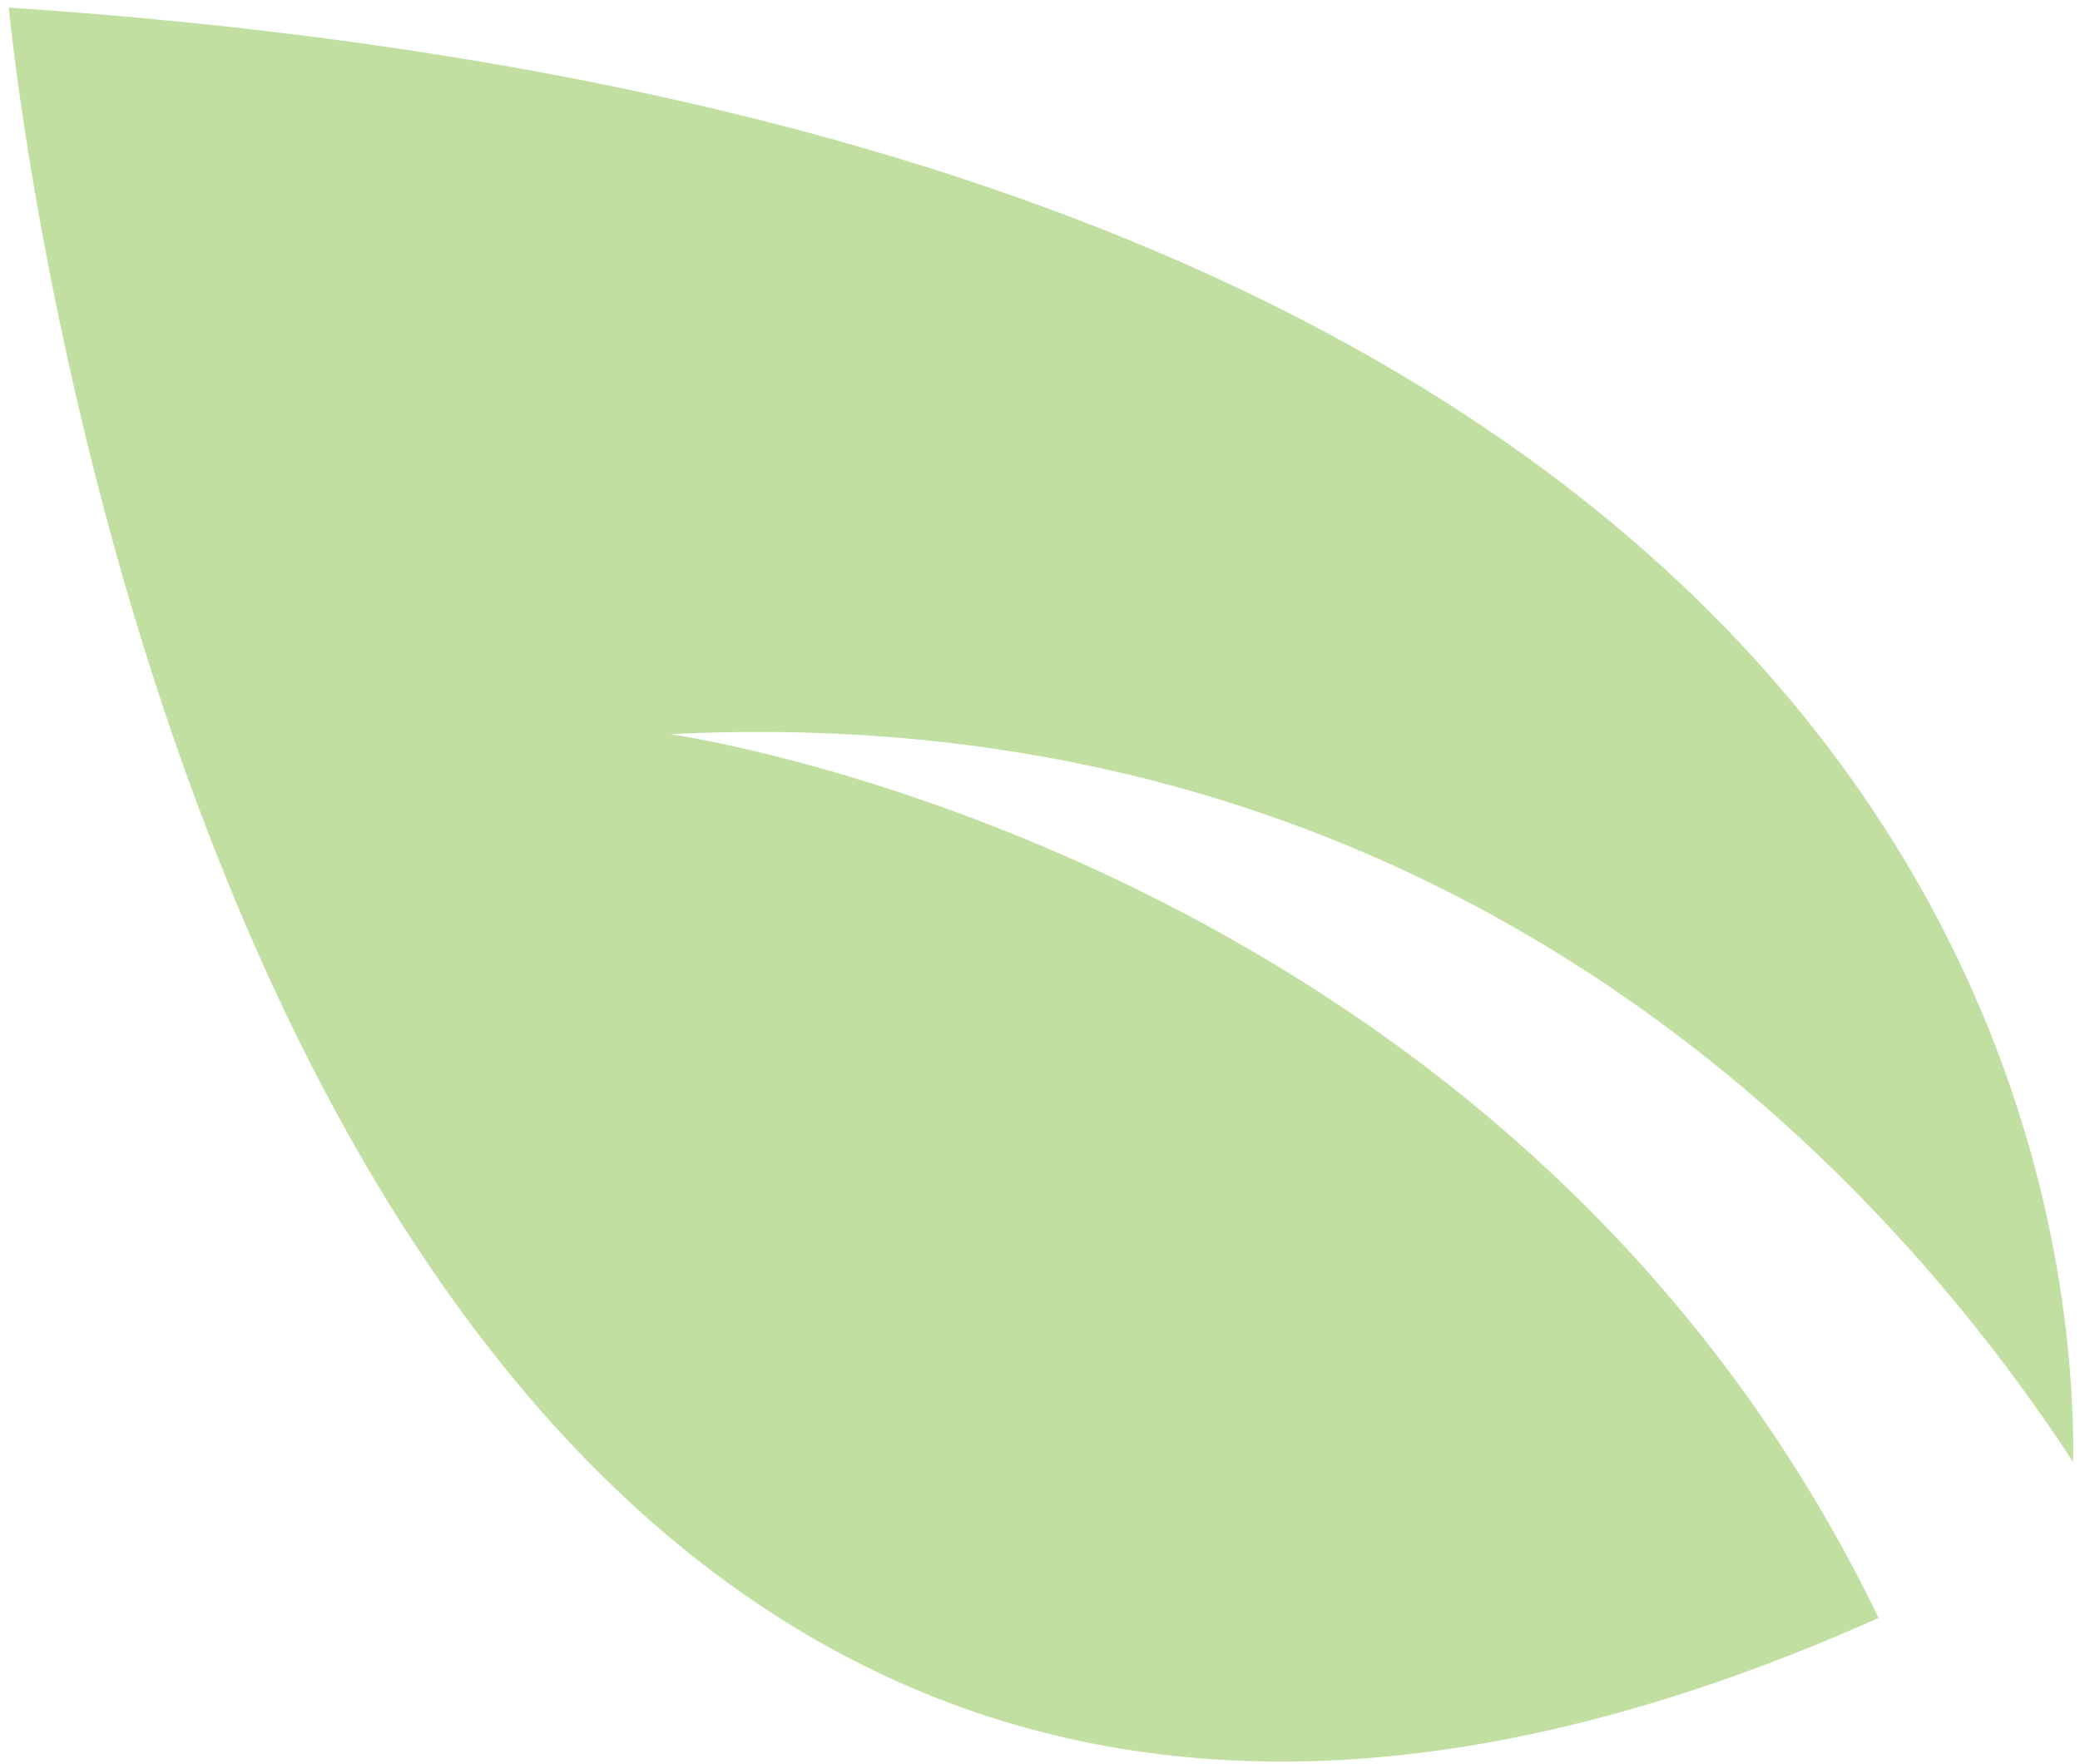
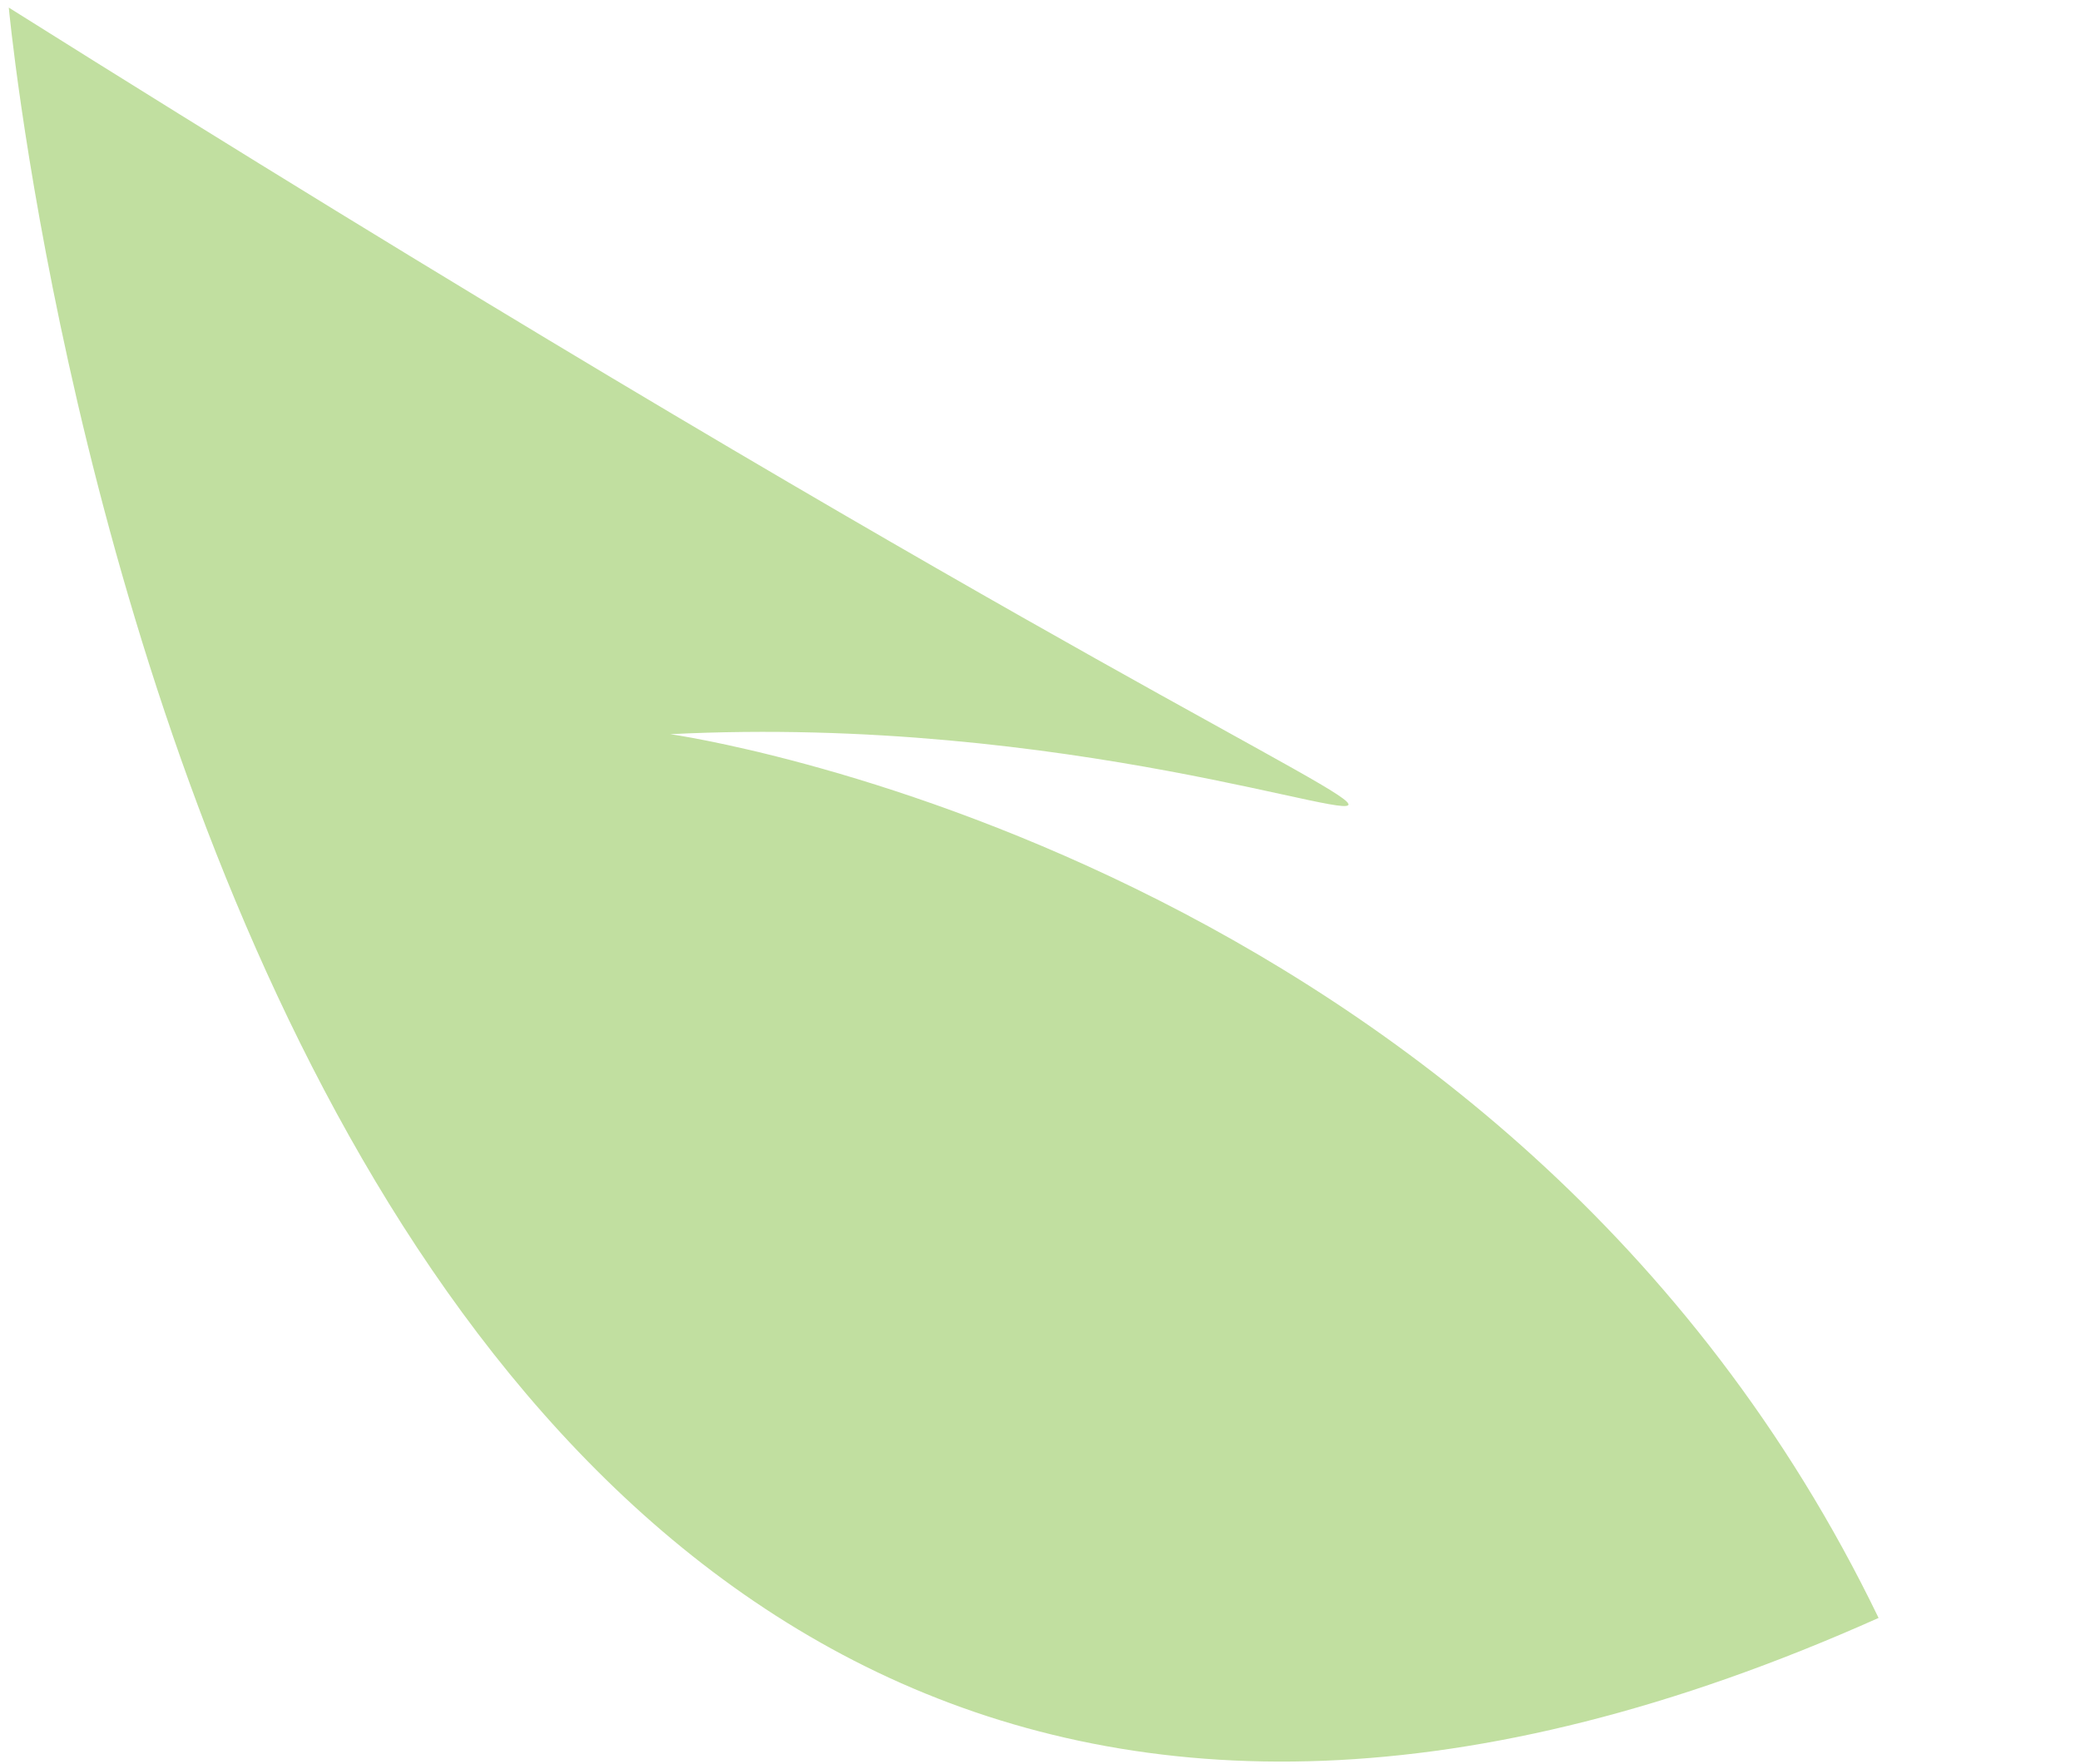
<svg xmlns="http://www.w3.org/2000/svg" width="217" height="184" viewBox="0 0 217 184" fill="none">
-   <path fill-rule="evenodd" clip-rule="evenodd" d="M0.917 0.792C205.268 14.308 216.659 124.864 216.283 152.522C198.186 124.756 152.848 72.441 69.926 76.587C69.926 76.587 157.336 88.821 195.987 168.779C23.594 245.813 0.917 0.792 0.917 0.792Z" fill="#C1DFA0" />
+   <path fill-rule="evenodd" clip-rule="evenodd" d="M0.917 0.792C198.186 124.756 152.848 72.441 69.926 76.587C69.926 76.587 157.336 88.821 195.987 168.779C23.594 245.813 0.917 0.792 0.917 0.792Z" fill="#C1DFA0" />
</svg>